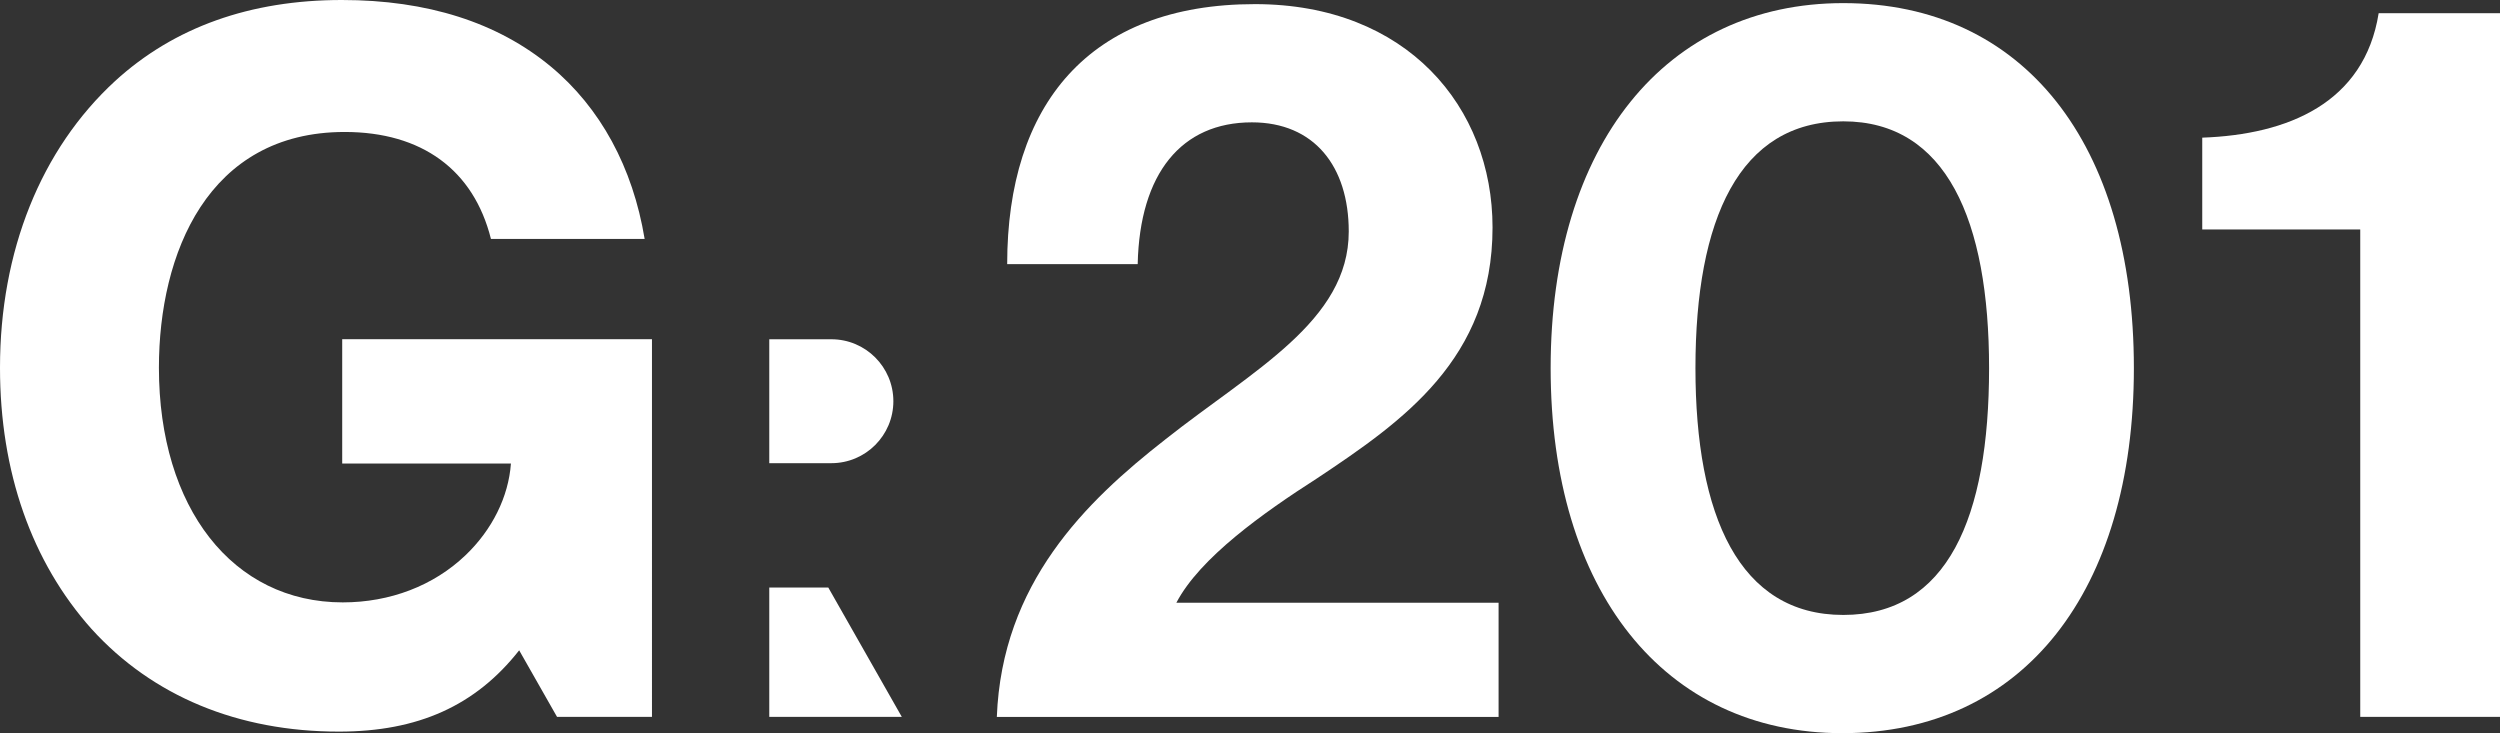
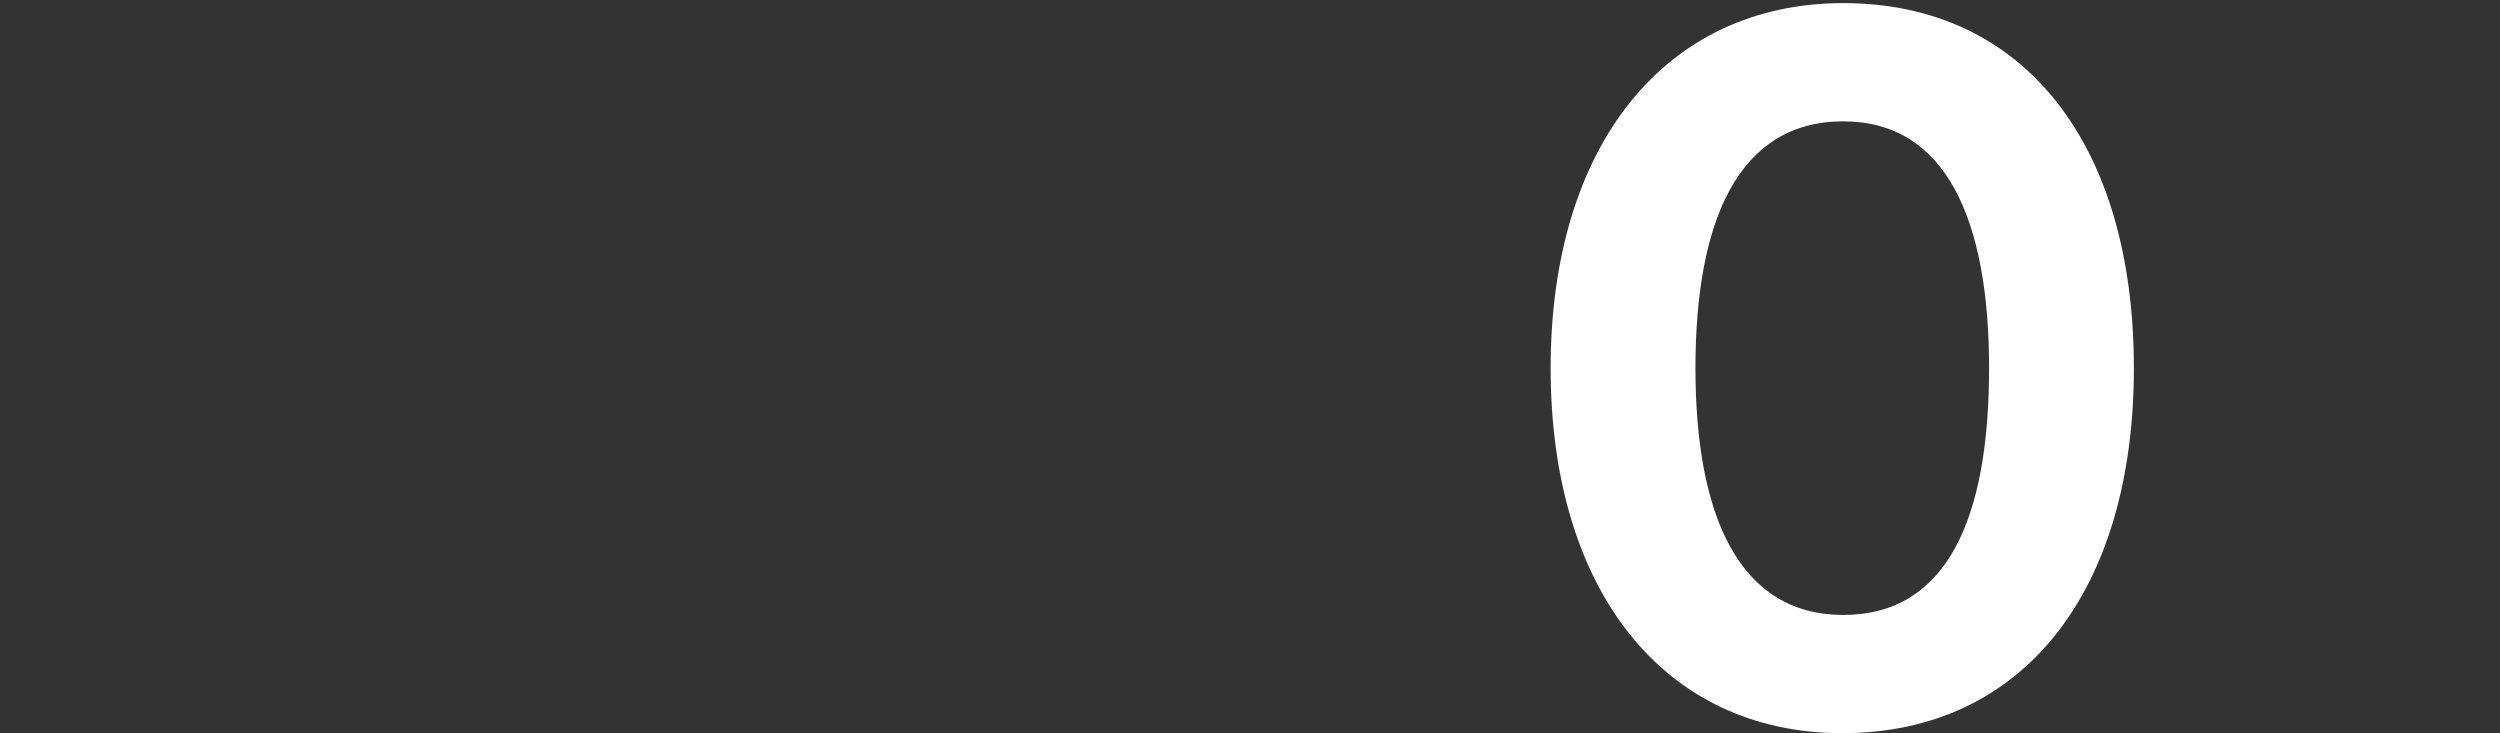
<svg xmlns="http://www.w3.org/2000/svg" id="_レイヤー_2" viewBox="0 0 272.79 80">
  <rect x="0" y="0" width="272.79" height="80" fill="#333333" stroke="none" />
  <defs>
    <style>.cls-1{fill:#fff;}</style>
  </defs>
  <g id="art_work">
    <g>
      <g>
        <g>
-           <path class="cls-1" d="M90.72,50.54h-6.78v-13.52h6.78c3.73,0,6.76,3.03,6.76,6.76s-3.03,6.76-6.76,6.76Z" />
-           <polygon class="cls-1" points="90.38 64.11 83.94 64.11 83.94 78.22 98.4 78.22 90.38 64.11" />
-         </g>
-         <path class="cls-1" d="M37.34,37.01v13.57h18.41c-.26,3.62-2.04,7.23-4.97,10.02-3.47,3.31-8.22,5.13-13.38,5.13-12,0-20.06-10.29-20.06-25.61,0-12.43,5.32-25.72,20.27-25.72,8.42,0,14.07,4.14,15.96,11.67h16.77c-1.29-7.81-4.83-14.32-10.24-18.81C54.3,2.45,46.63,0,37.3,0,27.3,0,18.98,2.97,12.56,8.84,4.46,16.29,0,27.4,0,40.13c0,11.34,3.45,21.19,9.99,28.5,6.65,7.33,15.99,11.2,26.99,11.2,8.64,0,14.92-2.83,19.67-8.87l4.13,7.26h10.36V37.01H37.34Z" />
+           </g>
      </g>
      <g>
-         <path class="cls-1" d="M127.14,47.96c9.57-7.57,20.03-12.91,20.03-22.7,0-7.12-3.78-11.91-10.57-11.91-7.68,0-12.24,5.56-12.46,15.47h-14.24c0-17.36,8.9-28.37,27.04-28.37,16.58,0,25.92,11.24,25.92,24.37,0,14.35-9.79,21.14-19.14,27.37-5.9,3.78-12.8,8.68-15.36,13.58h35.16v12.46h-54.75c.56-14.58,9.68-23.48,18.36-30.26Z" />
        <path class="cls-1" d="M169.2,40.17c0-24.37,12.57-39.83,31.93-39.83,19.7,0,31.71,15.35,31.71,39.83,0,24.26-12.01,39.83-31.82,39.83-19.47,0-31.82-15.58-31.82-39.83Zm47.84,0c0-16.14-4.67-26.93-15.91-26.93-11.35,0-16.13,10.68-16.13,26.93,0,16.13,4.78,26.93,16.13,26.93,11.35,0,15.91-10.57,15.91-26.93Z" />
-         <path class="cls-1" d="M257.54,25.04h-17.24V15.02c9.35-.33,17.69-3.78,19.25-13.58h13.24V78.22h-15.25V25.04Z" />
      </g>
    </g>
  </g>
</svg>